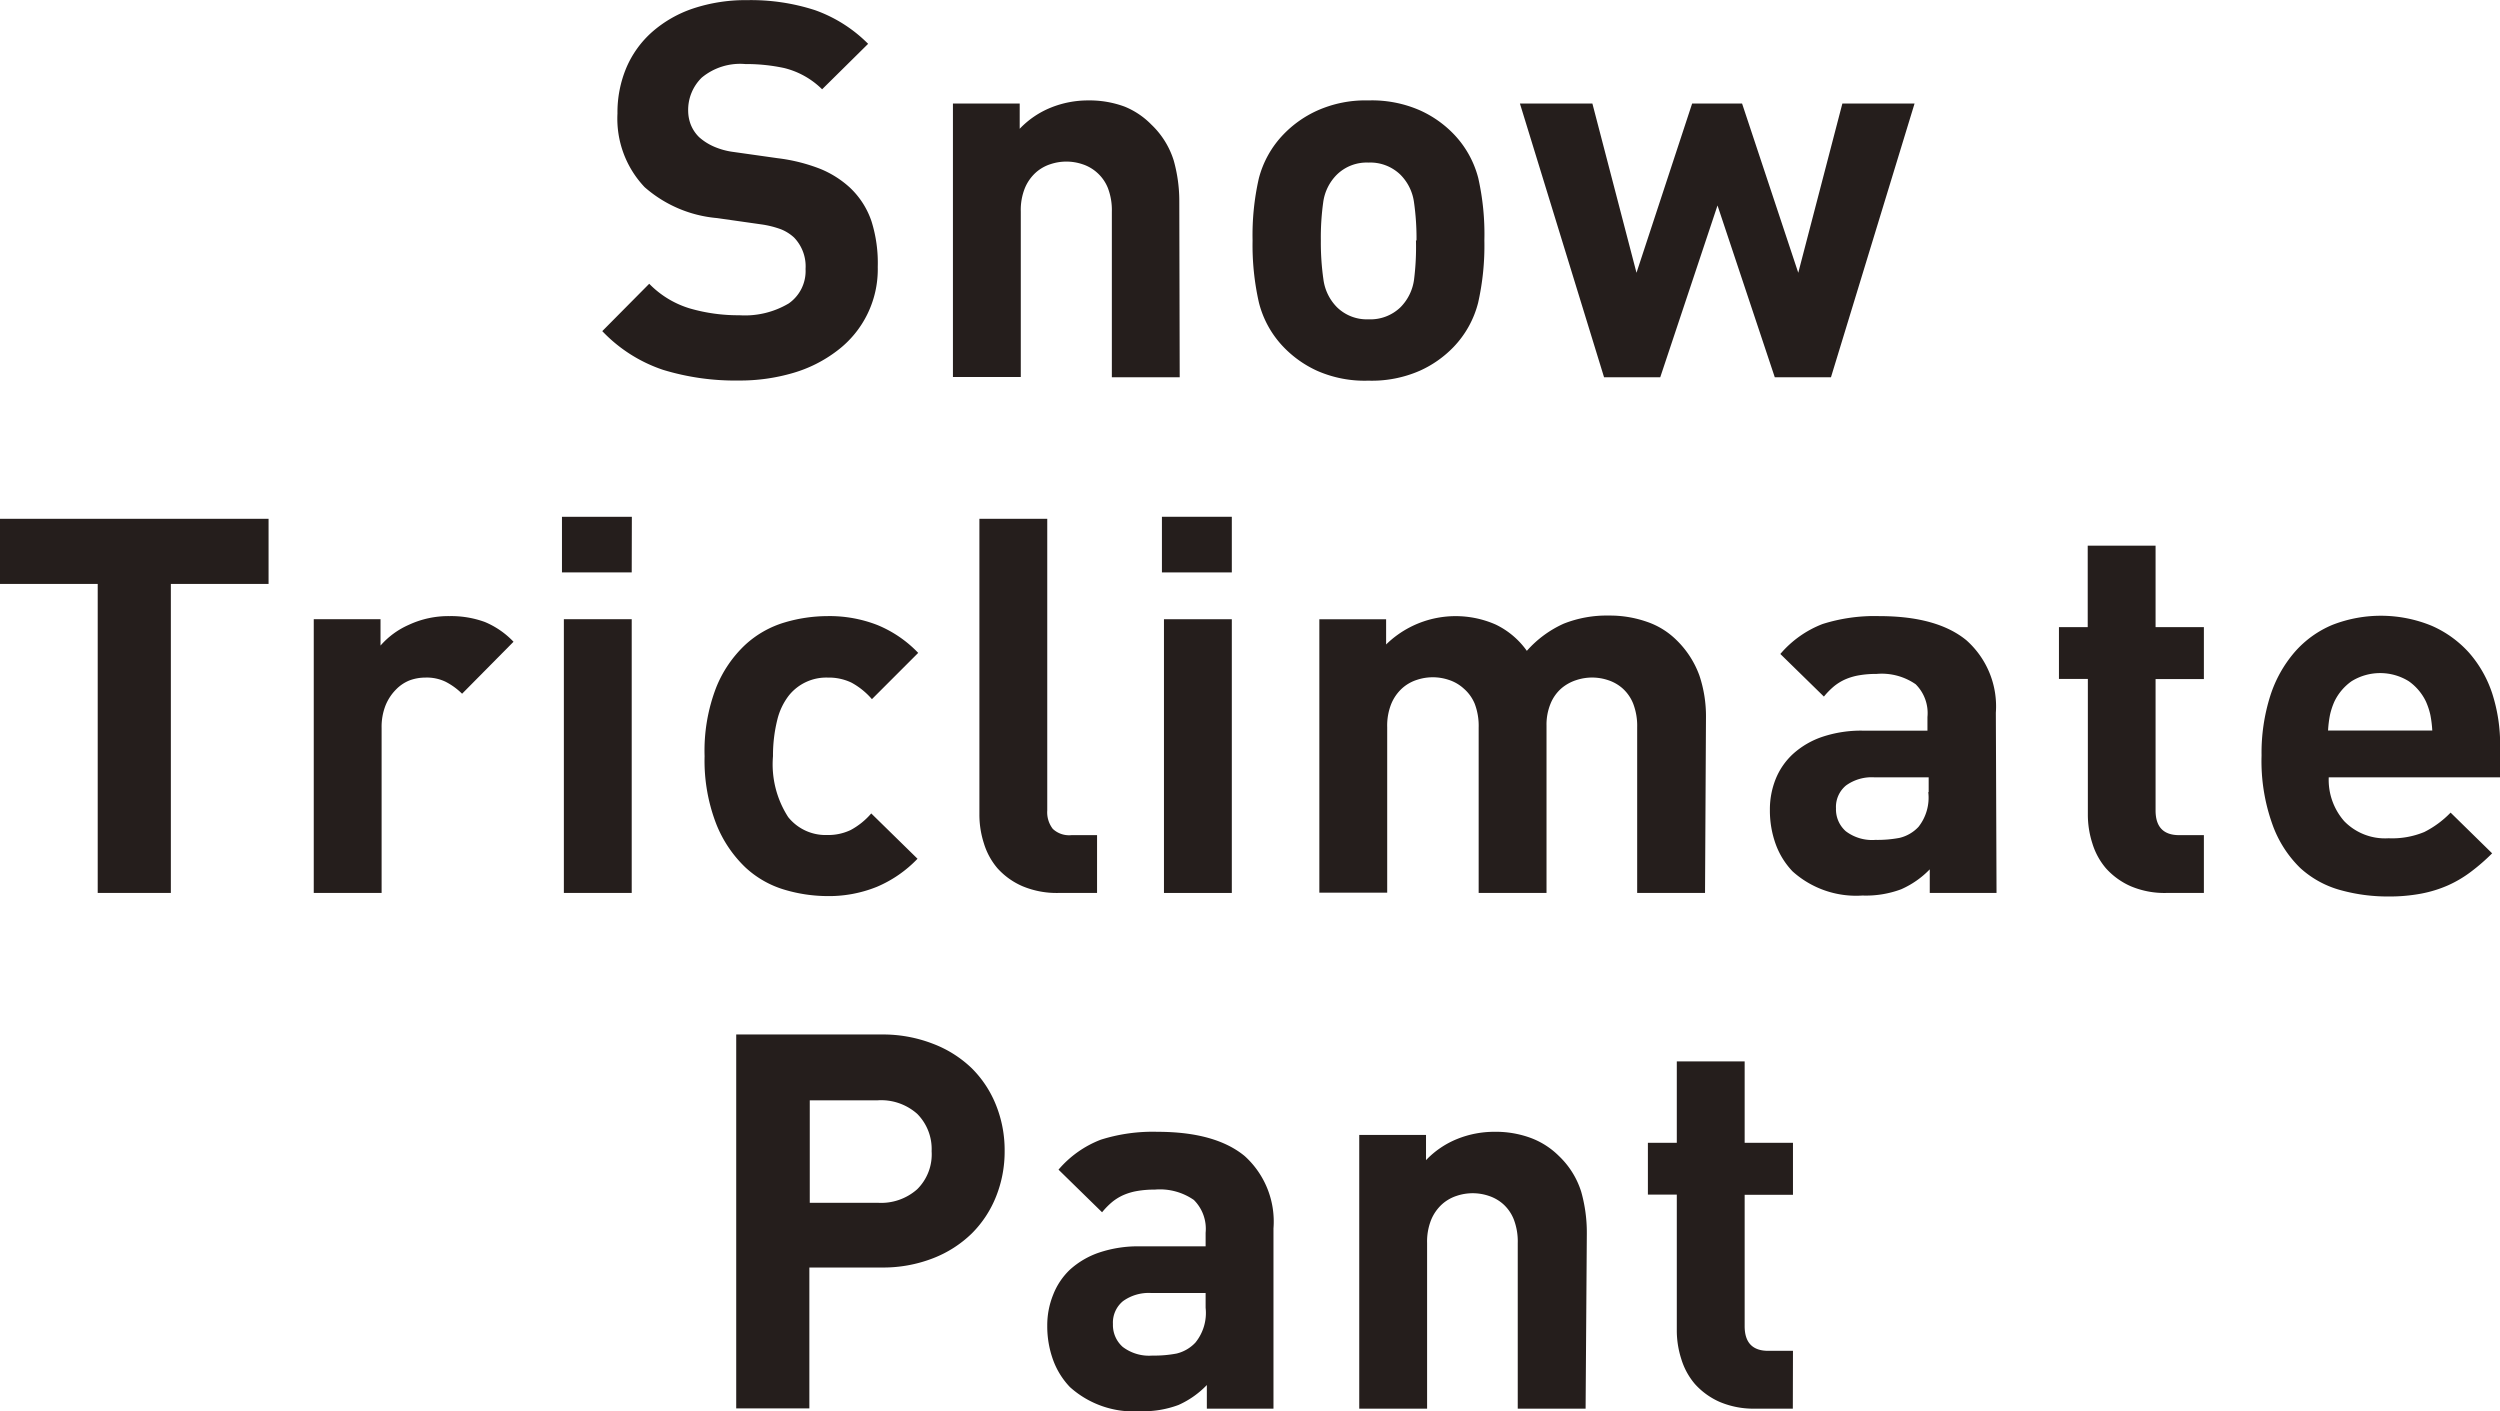
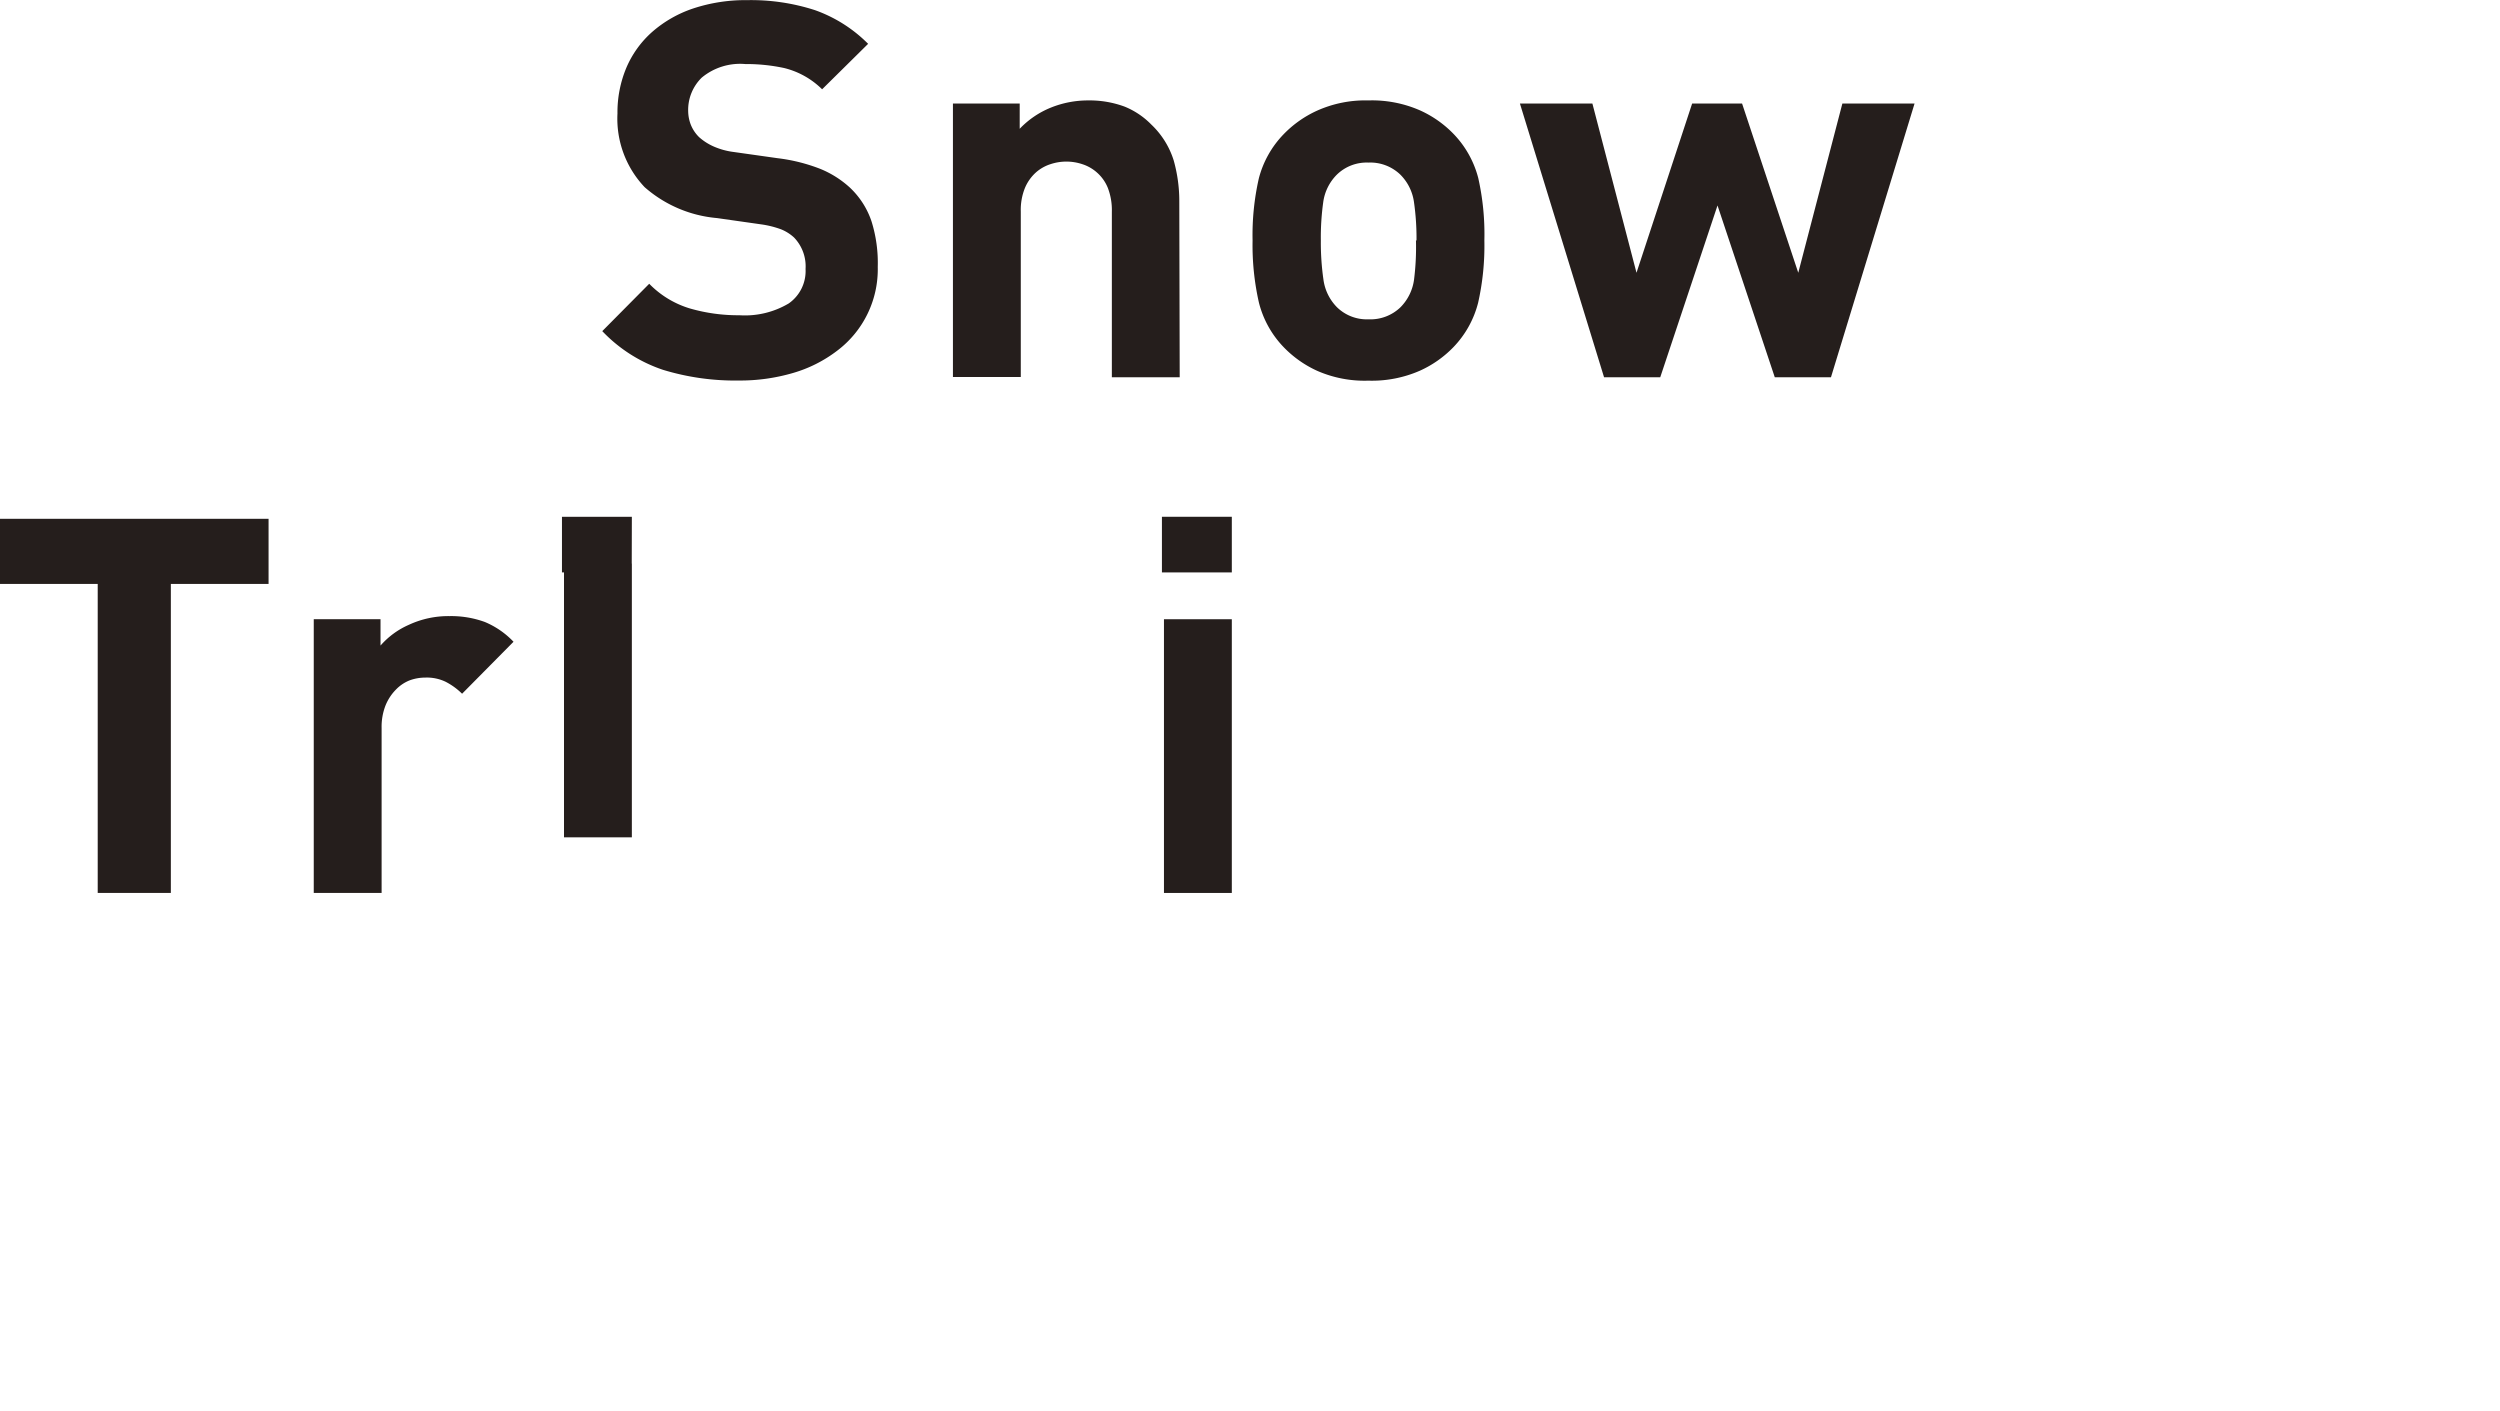
<svg xmlns="http://www.w3.org/2000/svg" width="184.22" height="103.99" viewBox="0 0 184.22 103.99">
  <defs>
    <style>.cls-1{fill:#251e1c;}</style>
  </defs>
  <title>txt_item-6</title>
  <g id="文字">
    <path class="cls-1" d="M65.84 21.95a7.51 7.51 0 0 1-3 6.18 9.89 9.89 0 0 1-3.23 1.63 13.91 13.91 0 0 1-4 .56 18.19 18.19 0 0 1-5.6-.79 11 11 0 0 1-4.47-2.85l3.46-3.49a7 7 0 0 0 3 1.82 12.77 12.77 0 0 0 3.64.5 6.32 6.32 0 0 0 3.64-.87 2.91 2.91 0 0 0 1.24-2.54 3.06 3.06 0 0 0-.85-2.32 3.17 3.17 0 0 0-.95-.6 7.08 7.08 0 0 0-1.49-.37l-3.23-.46a9.3 9.3 0 0 1-5.34-2.28 7.33 7.33 0 0 1-2-5.42 8.48 8.48 0 0 1 .66-3.39 7.39 7.39 0 0 1 1.9-2.63 8.86 8.86 0 0 1 3-1.72 12.24 12.24 0 0 1 4-.62 15.32 15.32 0 0 1 5 .74 10.45 10.45 0 0 1 3.91 2.48l-3.39 3.35a6 6 0 0 0-2.81-1.57 13.25 13.25 0 0 0-2.85-.29 4.43 4.43 0 0 0-3.21 1 3.33 3.33 0 0 0-1 2.46 2.88 2.88 0 0 0 .19 1 2.66 2.66 0 0 0 .62.93 4.08 4.08 0 0 0 1.06.68 5.31 5.31 0 0 0 1.49.41l3.25.46a12.84 12.84 0 0 1 3.14.79 7.34 7.34 0 0 1 2.13 1.34 6.06 6.06 0 0 1 1.63 2.52 10.26 10.26 0 0 1 .46 3.36zm22.25 8.13h-5v-12.2a4.56 4.56 0 0 0-.29-1.74 3 3 0 0 0-.8-1.14 3 3 0 0 0-1.08-.62 3.7 3.7 0 0 0-2.36 0 3 3 0 0 0-1.08.62 3.21 3.21 0 0 0-.79 1.12 4.3 4.3 0 0 0-.31 1.74v12.2h-5v-20.15h4.92v1.86a6.56 6.56 0 0 1 2.32-1.57 7.3 7.3 0 0 1 2.71-.52 7.44 7.44 0 0 1 2.71.46 5.82 5.82 0 0 1 1.96 1.32 6.18 6.18 0 0 1 1.65 2.65 11.09 11.09 0 0 1 .41 3.08zm22.45-10.08a19.1 19.1 0 0 1-.46 4.59 7.3 7.3 0 0 1-1.82 3.27 8 8 0 0 1-2.48 1.74 8.81 8.81 0 0 1-3.79.73 8.68 8.68 0 0 1-3.78-.73 8.06 8.06 0 0 1-2.46-1.74 7.3 7.3 0 0 1-1.82-3.27 19.11 19.11 0 0 1-.47-4.59 18.86 18.86 0 0 1 .46-4.57 7.31 7.31 0 0 1 1.82-3.25 8.06 8.06 0 0 1 2.46-1.74 8.68 8.68 0 0 1 3.8-.76 8.81 8.81 0 0 1 3.79.73 8 8 0 0 1 2.48 1.74 7.31 7.31 0 0 1 1.82 3.25 18.85 18.85 0 0 1 .45 4.6zm-5 0a18.84 18.84 0 0 0-.19-2.85 3.54 3.54 0 0 0-1-2 3.19 3.19 0 0 0-2.36-.89 3.14 3.14 0 0 0-2.32.89 3.54 3.54 0 0 0-1 2 18.84 18.84 0 0 0-.18 2.85 19.24 19.24 0 0 0 .19 2.87 3.57 3.57 0 0 0 1 2.05 3.14 3.14 0 0 0 2.32.89 3.19 3.19 0 0 0 2.36-.89 3.57 3.57 0 0 0 1-2.05 19.24 19.24 0 0 0 .14-2.87z" transform="translate(-1.16 -2.28)" />
    <path class="cls-1" d="M141.08 7.63l-6.16 20.17h-4.14l-4.22-12.66-4.22 12.66h-4.14l-6.2-20.17h5.34l3.25 12.47 4.1-12.47h3.68l4.14 12.47 3.25-12.47zm-121.29 35.4h-7.2v22.77h-5.39v-22.77h-7.2v-4.8h19.79z" />
    <path class="cls-1" d="M39 49.57l-3.79 3.83a4.91 4.91 0 0 0-1.21-.88 3.2 3.2 0 0 0-1.51-.31 3.34 3.34 0 0 0-1.16.21 2.89 2.89 0 0 0-1 .68 3.56 3.56 0 0 0-.76 1.16 4.32 4.32 0 0 0-.29 1.66v12.16h-5v-20.17h4.92v1.94a5.94 5.94 0 0 1 2.09-1.53 6.9 6.9 0 0 1 3-.64 7.26 7.26 0 0 1 2.59.43 6.21 6.21 0 0 1 2.12 1.46z" transform="translate(-1.16 -2.28)" />
-     <path class="cls-1" d="M46.55 42.18h-5.14v-4.1h5.15zm0 23.62h-5v-20.17h5z" />
-     <path class="cls-1" d="M68.77 65.56a9 9 0 0 1-3 2.07 9.42 9.42 0 0 1-3.7.68 11.17 11.17 0 0 1-3.07-.46 7.26 7.26 0 0 1-2.9-1.64 9 9 0 0 1-2.16-3.21 12.93 12.93 0 0 1-.86-5 12.94 12.94 0 0 1 .85-5.05 8.79 8.79 0 0 1 2.15-3.16 7.38 7.38 0 0 1 2.92-1.65 11.17 11.17 0 0 1 3.12-.46 9.68 9.68 0 0 1 3.7.66 8.76 8.76 0 0 1 3 2.05l-3.41 3.41a5.37 5.37 0 0 0-1.51-1.22 3.87 3.87 0 0 0-1.74-.37 3.53 3.53 0 0 0-2.87 1.32 4.76 4.76 0 0 0-.85 1.78 10.92 10.92 0 0 0-.32 2.69 7.17 7.17 0 0 0 1.12 4.49 3.53 3.53 0 0 0 2.87 1.32 3.84 3.84 0 0 0 1.74-.37 5.32 5.32 0 0 0 1.51-1.22zm13.23 2.52h-2.83a6.52 6.52 0 0 1-2.67-.5 5.31 5.31 0 0 1-1.84-1.32 5.14 5.14 0 0 1-1-1.84 6.87 6.87 0 0 1-.33-2.11v-21.8h5v21.49a2 2 0 0 0 .41 1.36 1.75 1.75 0 0 0 1.37.46h1.89z" transform="translate(-1.16 -2.28)" />
+     <path class="cls-1" d="M46.55 42.18h-5.14v-4.1h5.15m0 23.62h-5v-20.17h5z" />
    <path class="cls-1" d="M90.77 42.18h-5.15v-4.1h5.15zm0 23.62h-5v-20.17h5z" />
-     <path class="cls-1" d="M126.8 68.08h-5v-12.2a4.56 4.56 0 0 0-.29-1.74 3 3 0 0 0-.77-1.12 3 3 0 0 0-1.08-.62 3.7 3.7 0 0 0-2.36 0 3.19 3.19 0 0 0-1.08.6 3 3 0 0 0-.79 1.1 4.07 4.07 0 0 0-.31 1.66v12.32h-5v-12.2a4.56 4.56 0 0 0-.29-1.74 3 3 0 0 0-.83-1.14 3 3 0 0 0-1.08-.62 3.7 3.7 0 0 0-2.36 0 3 3 0 0 0-1.08.62 3.21 3.21 0 0 0-.79 1.12 4.3 4.3 0 0 0-.31 1.74v12.2h-5v-20.15h4.92v1.86a7.33 7.33 0 0 1 8.07-1.47 6 6 0 0 1 2.3 1.94 8 8 0 0 1 2.71-2 8.56 8.56 0 0 1 3.33-.6 8.25 8.25 0 0 1 2.81.46 5.69 5.69 0 0 1 2.15 1.32 6.94 6.94 0 0 1 1.72 2.65 9.44 9.44 0 0 1 .48 3.08zm21.48 0h-4.92v-1.74a6.67 6.67 0 0 1-2.11 1.47 7.43 7.43 0 0 1-2.85.46 7 7 0 0 1-5.15-1.78 5.73 5.73 0 0 1-1.24-2 7.26 7.26 0 0 1-.43-2.52 6 6 0 0 1 .42-2.27 5.11 5.11 0 0 1 1.28-1.86 6.16 6.16 0 0 1 2.15-1.26 9 9 0 0 1 3-.46h4.76v-1a3 3 0 0 0-.87-2.42 4.39 4.39 0 0 0-2.88-.76 7.36 7.36 0 0 0-1.28.1 4.42 4.42 0 0 0-1 .29 3.71 3.71 0 0 0-.83.5 5.48 5.48 0 0 0-.77.78l-3.21-3.14a7.74 7.74 0 0 1 3.12-2.21 12.69 12.69 0 0 1 4.16-.58q4.26 0 6.43 1.78a6.51 6.51 0 0 1 2.17 5.34zm-5-7.43v-1.09h-4a3.23 3.23 0 0 0-2.09.6 2.05 2.05 0 0 0-.74 1.69 2.15 2.15 0 0 0 .72 1.68 3.21 3.21 0 0 0 2.19.64 8.77 8.77 0 0 0 1.78-.15 2.8 2.8 0 0 0 1.39-.81 3.47 3.47 0 0 0 .72-2.56zm20.28 7.43h-2.75a6.38 6.38 0 0 1-2.65-.5 5.35 5.35 0 0 1-1.82-1.32 5.13 5.13 0 0 1-1-1.84 6.87 6.87 0 0 1-.33-2.11v-10h-2.13v-3.82h2.12v-6h5v6h3.56v3.83h-3.56v9.68q0 1.82 1.74 1.82h1.82zm21.83-8.52h-12.63a4.62 4.62 0 0 0 1.14 3.23 4.19 4.19 0 0 0 3.27 1.26 6.19 6.19 0 0 0 2.63-.46 7.19 7.19 0 0 0 1.94-1.43l3.06 3a14.52 14.52 0 0 1-1.55 1.35 8.68 8.68 0 0 1-1.68 1 9.14 9.14 0 0 1-2 .62 12.67 12.67 0 0 1-2.44.21 12.94 12.94 0 0 1-3.47-.46 7.21 7.21 0 0 1-3-1.64 8.41 8.41 0 0 1-2.06-3.24 13.78 13.78 0 0 1-.79-5.05 13.88 13.88 0 0 1 .64-4.39 9.22 9.22 0 0 1 1.8-3.23 7.55 7.55 0 0 1 2.77-2 9.84 9.84 0 0 1 7.32.06 8 8 0 0 1 2.77 2 8.64 8.64 0 0 1 1.7 3 12.25 12.25 0 0 1 .58 3.85zm-5-3.45a8.4 8.4 0 0 0-.14-1.14 5.2 5.2 0 0 0-.33-1 3.88 3.88 0 0 0-1.26-1.49 4 4 0 0 0-4.22 0 3.88 3.88 0 0 0-1.26 1.49 5.2 5.2 0 0 0-.33 1 8.44 8.44 0 0 0-.14 1.14zm-105.2 31a8.92 8.92 0 0 1-.62 3.31 8 8 0 0 1-1.8 2.75 8.45 8.45 0 0 1-2.86 1.83 10.12 10.12 0 0 1-3.81.68h-5.3v10.38h-5.39v-27.55h10.68a10.16 10.16 0 0 1 3.81.68 8.43 8.43 0 0 1 2.87 1.81 8 8 0 0 1 1.8 2.75 8.92 8.92 0 0 1 .62 3.36zm-5.38 0a3.68 3.68 0 0 0-1.06-2.75 4 4 0 0 0-2.92-1h-5v7.55h5a4 4 0 0 0 2.92-1 3.62 3.62 0 0 0 1.06-2.8zm25.19 18.97h-4.91v-1.74a6.67 6.67 0 0 1-2.09 1.47 7.43 7.43 0 0 1-2.85.46 7 7 0 0 1-5.15-1.78 5.73 5.73 0 0 1-1.24-2 7.26 7.26 0 0 1-.43-2.52 6 6 0 0 1 .43-2.27 5.11 5.11 0 0 1 1.24-1.86 6.16 6.16 0 0 1 2.15-1.26 9 9 0 0 1 3-.46h4.85v-1a3 3 0 0 0-.87-2.42 4.39 4.39 0 0 0-2.88-.76 7.36 7.36 0 0 0-1.28.1 4.42 4.42 0 0 0-1 .29 3.71 3.71 0 0 0-.83.5 5.48 5.48 0 0 0-.77.78l-3.21-3.14a7.74 7.74 0 0 1 3.12-2.21 12.69 12.69 0 0 1 4.16-.58q4.26 0 6.43 1.78a6.51 6.51 0 0 1 2.13 5.34zm-5-7.43v-1.09h-4a3.23 3.23 0 0 0-2.09.6 2.05 2.05 0 0 0-.74 1.69 2.15 2.15 0 0 0 .72 1.68 3.21 3.21 0 0 0 2.19.64 8.77 8.77 0 0 0 1.78-.15 2.8 2.8 0 0 0 1.39-.81 3.47 3.47 0 0 0 .75-2.56zm28 7.43h-5v-12.2a4.56 4.56 0 0 0-.29-1.74 3 3 0 0 0-.77-1.12 3 3 0 0 0-1.08-.62 3.7 3.7 0 0 0-2.36 0 3 3 0 0 0-1.08.62 3.21 3.21 0 0 0-.79 1.12 4.3 4.3 0 0 0-.31 1.74v12.2h-5v-20.17h4.92v1.86a6.56 6.56 0 0 1 2.32-1.57 7.3 7.3 0 0 1 2.71-.52 7.44 7.44 0 0 1 2.71.46 5.82 5.82 0 0 1 2.05 1.32 6.18 6.18 0 0 1 1.65 2.65 11.09 11.09 0 0 1 .41 3.08zm15.27 0h-2.75a6.38 6.38 0 0 1-2.65-.5 5.35 5.35 0 0 1-1.82-1.32 5.13 5.13 0 0 1-1-1.84 6.87 6.87 0 0 1-.33-2.11v-10h-2.13v-3.82h2.13v-6h5v6h3.56v3.83h-3.56v9.68q0 1.82 1.74 1.82h1.82z" transform="translate(-1.16 -2.28)" />
  </g>
</svg>